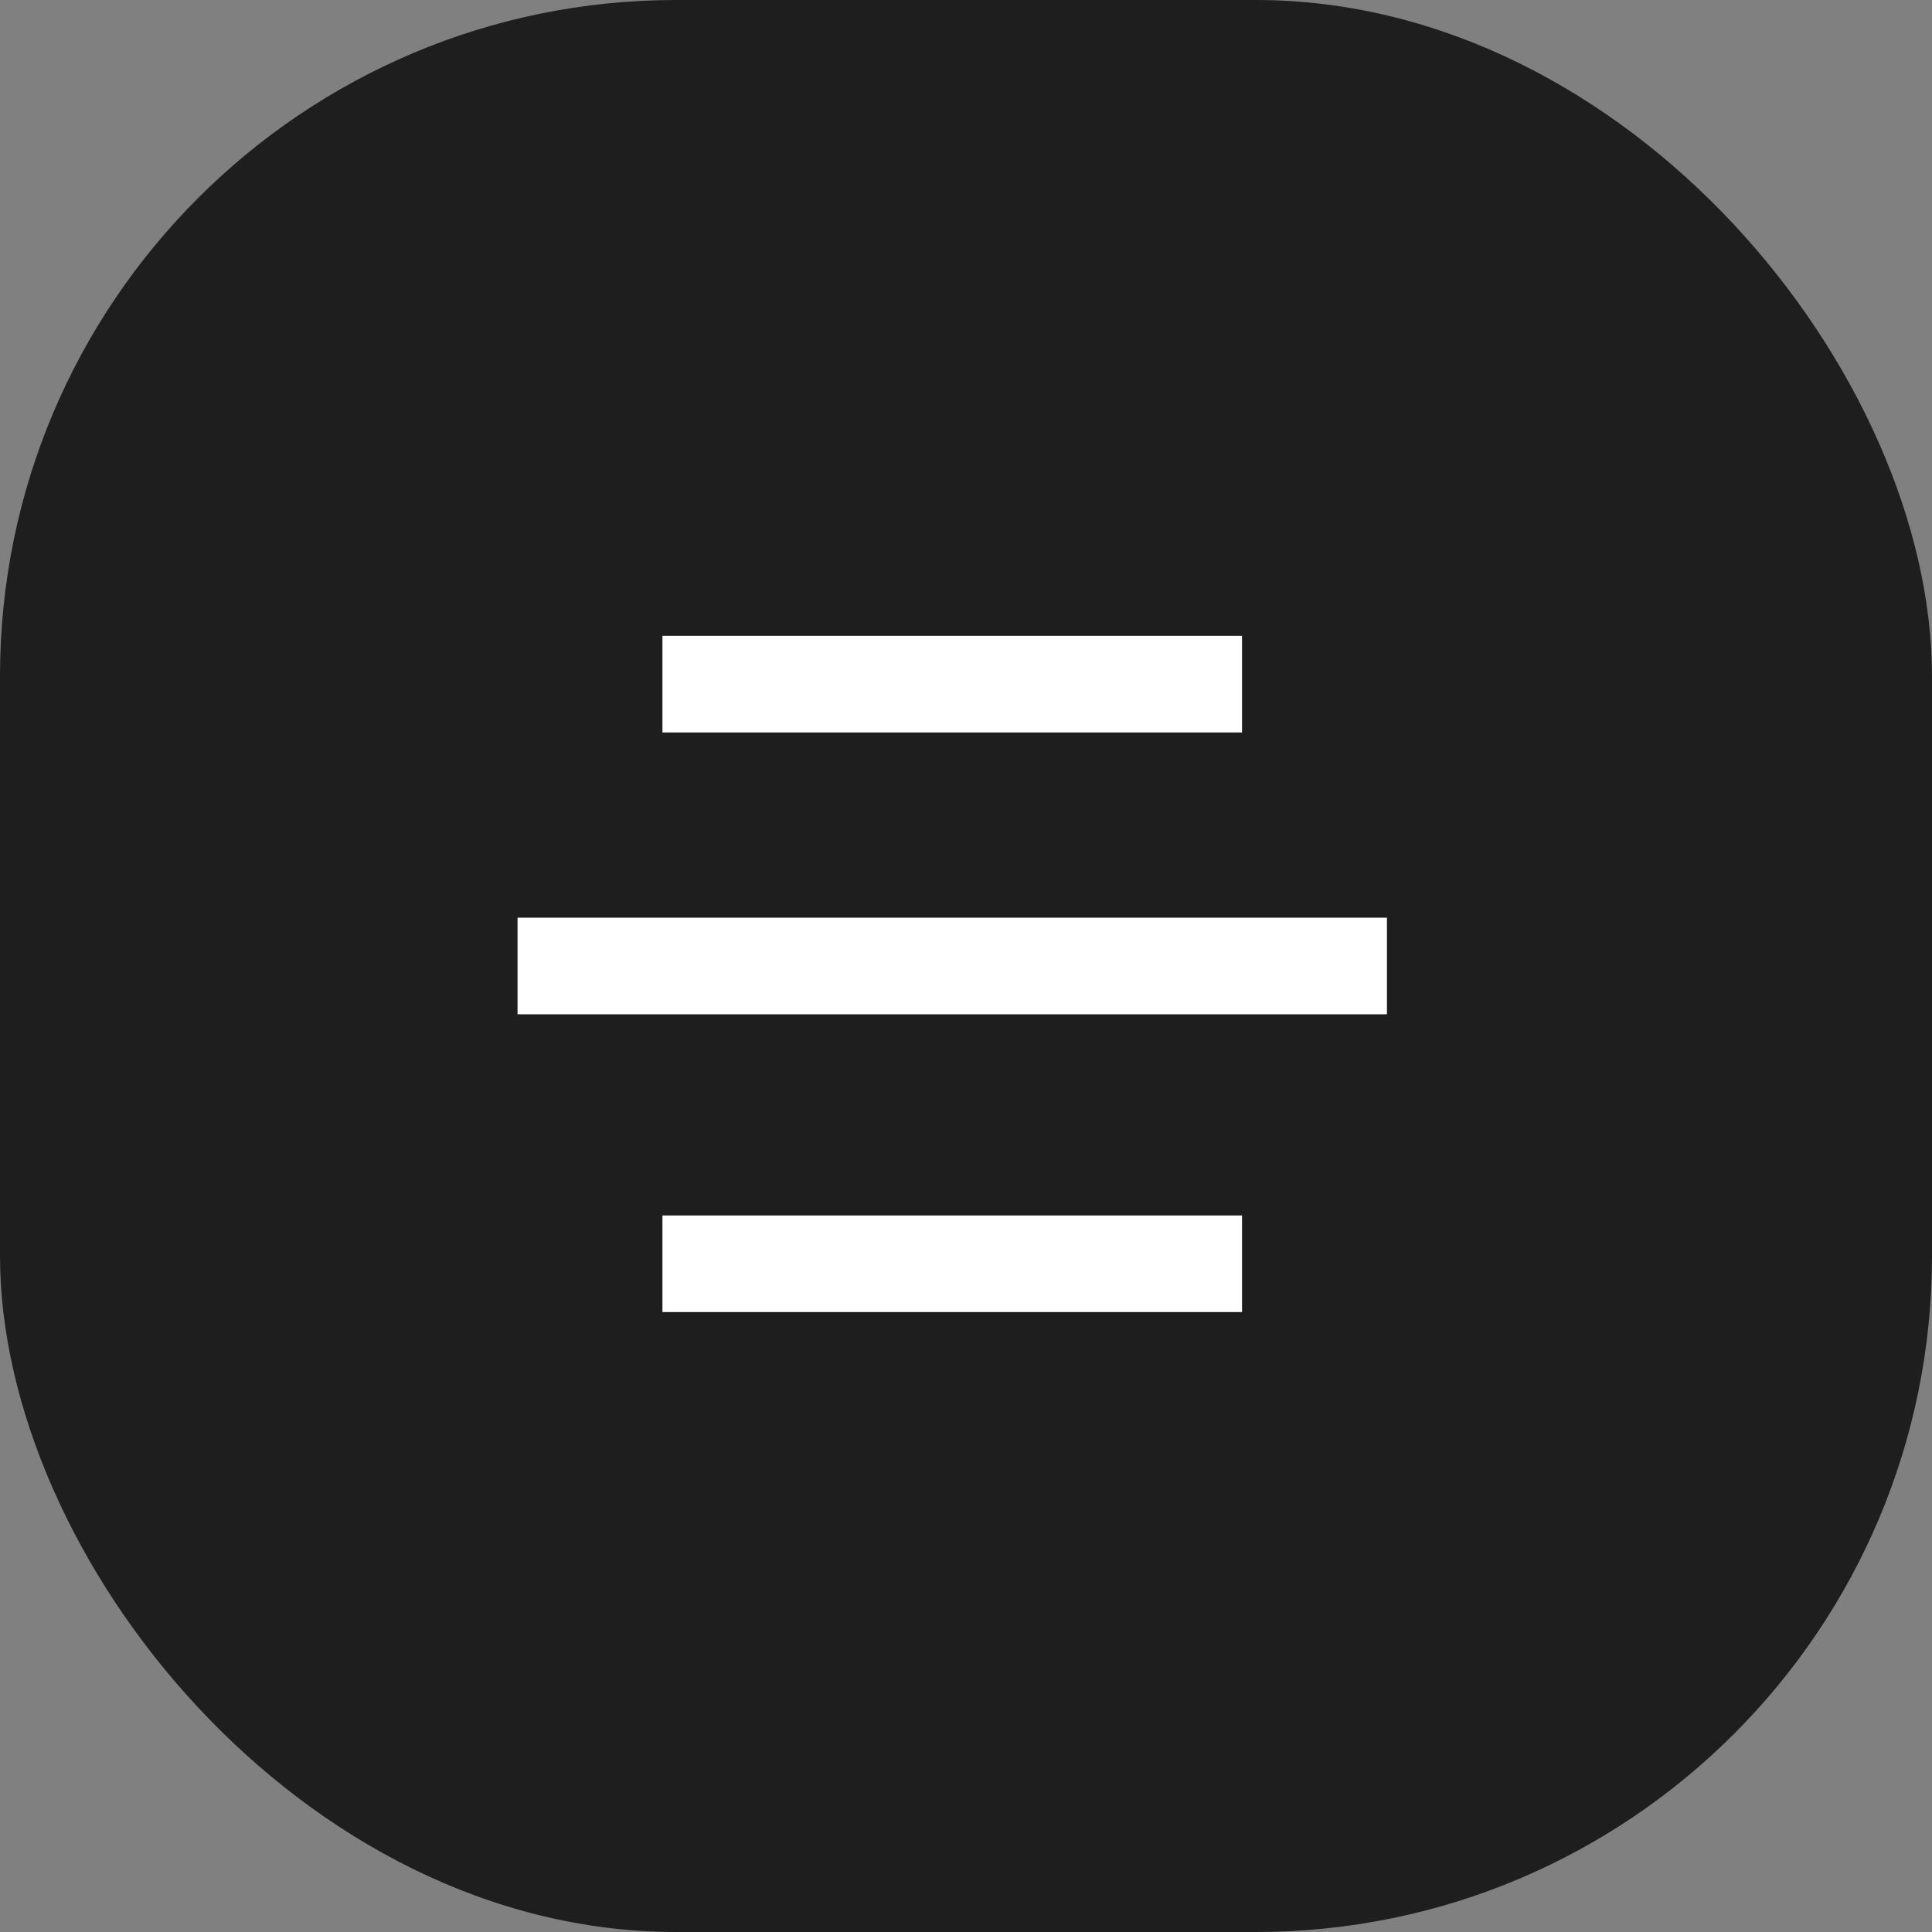
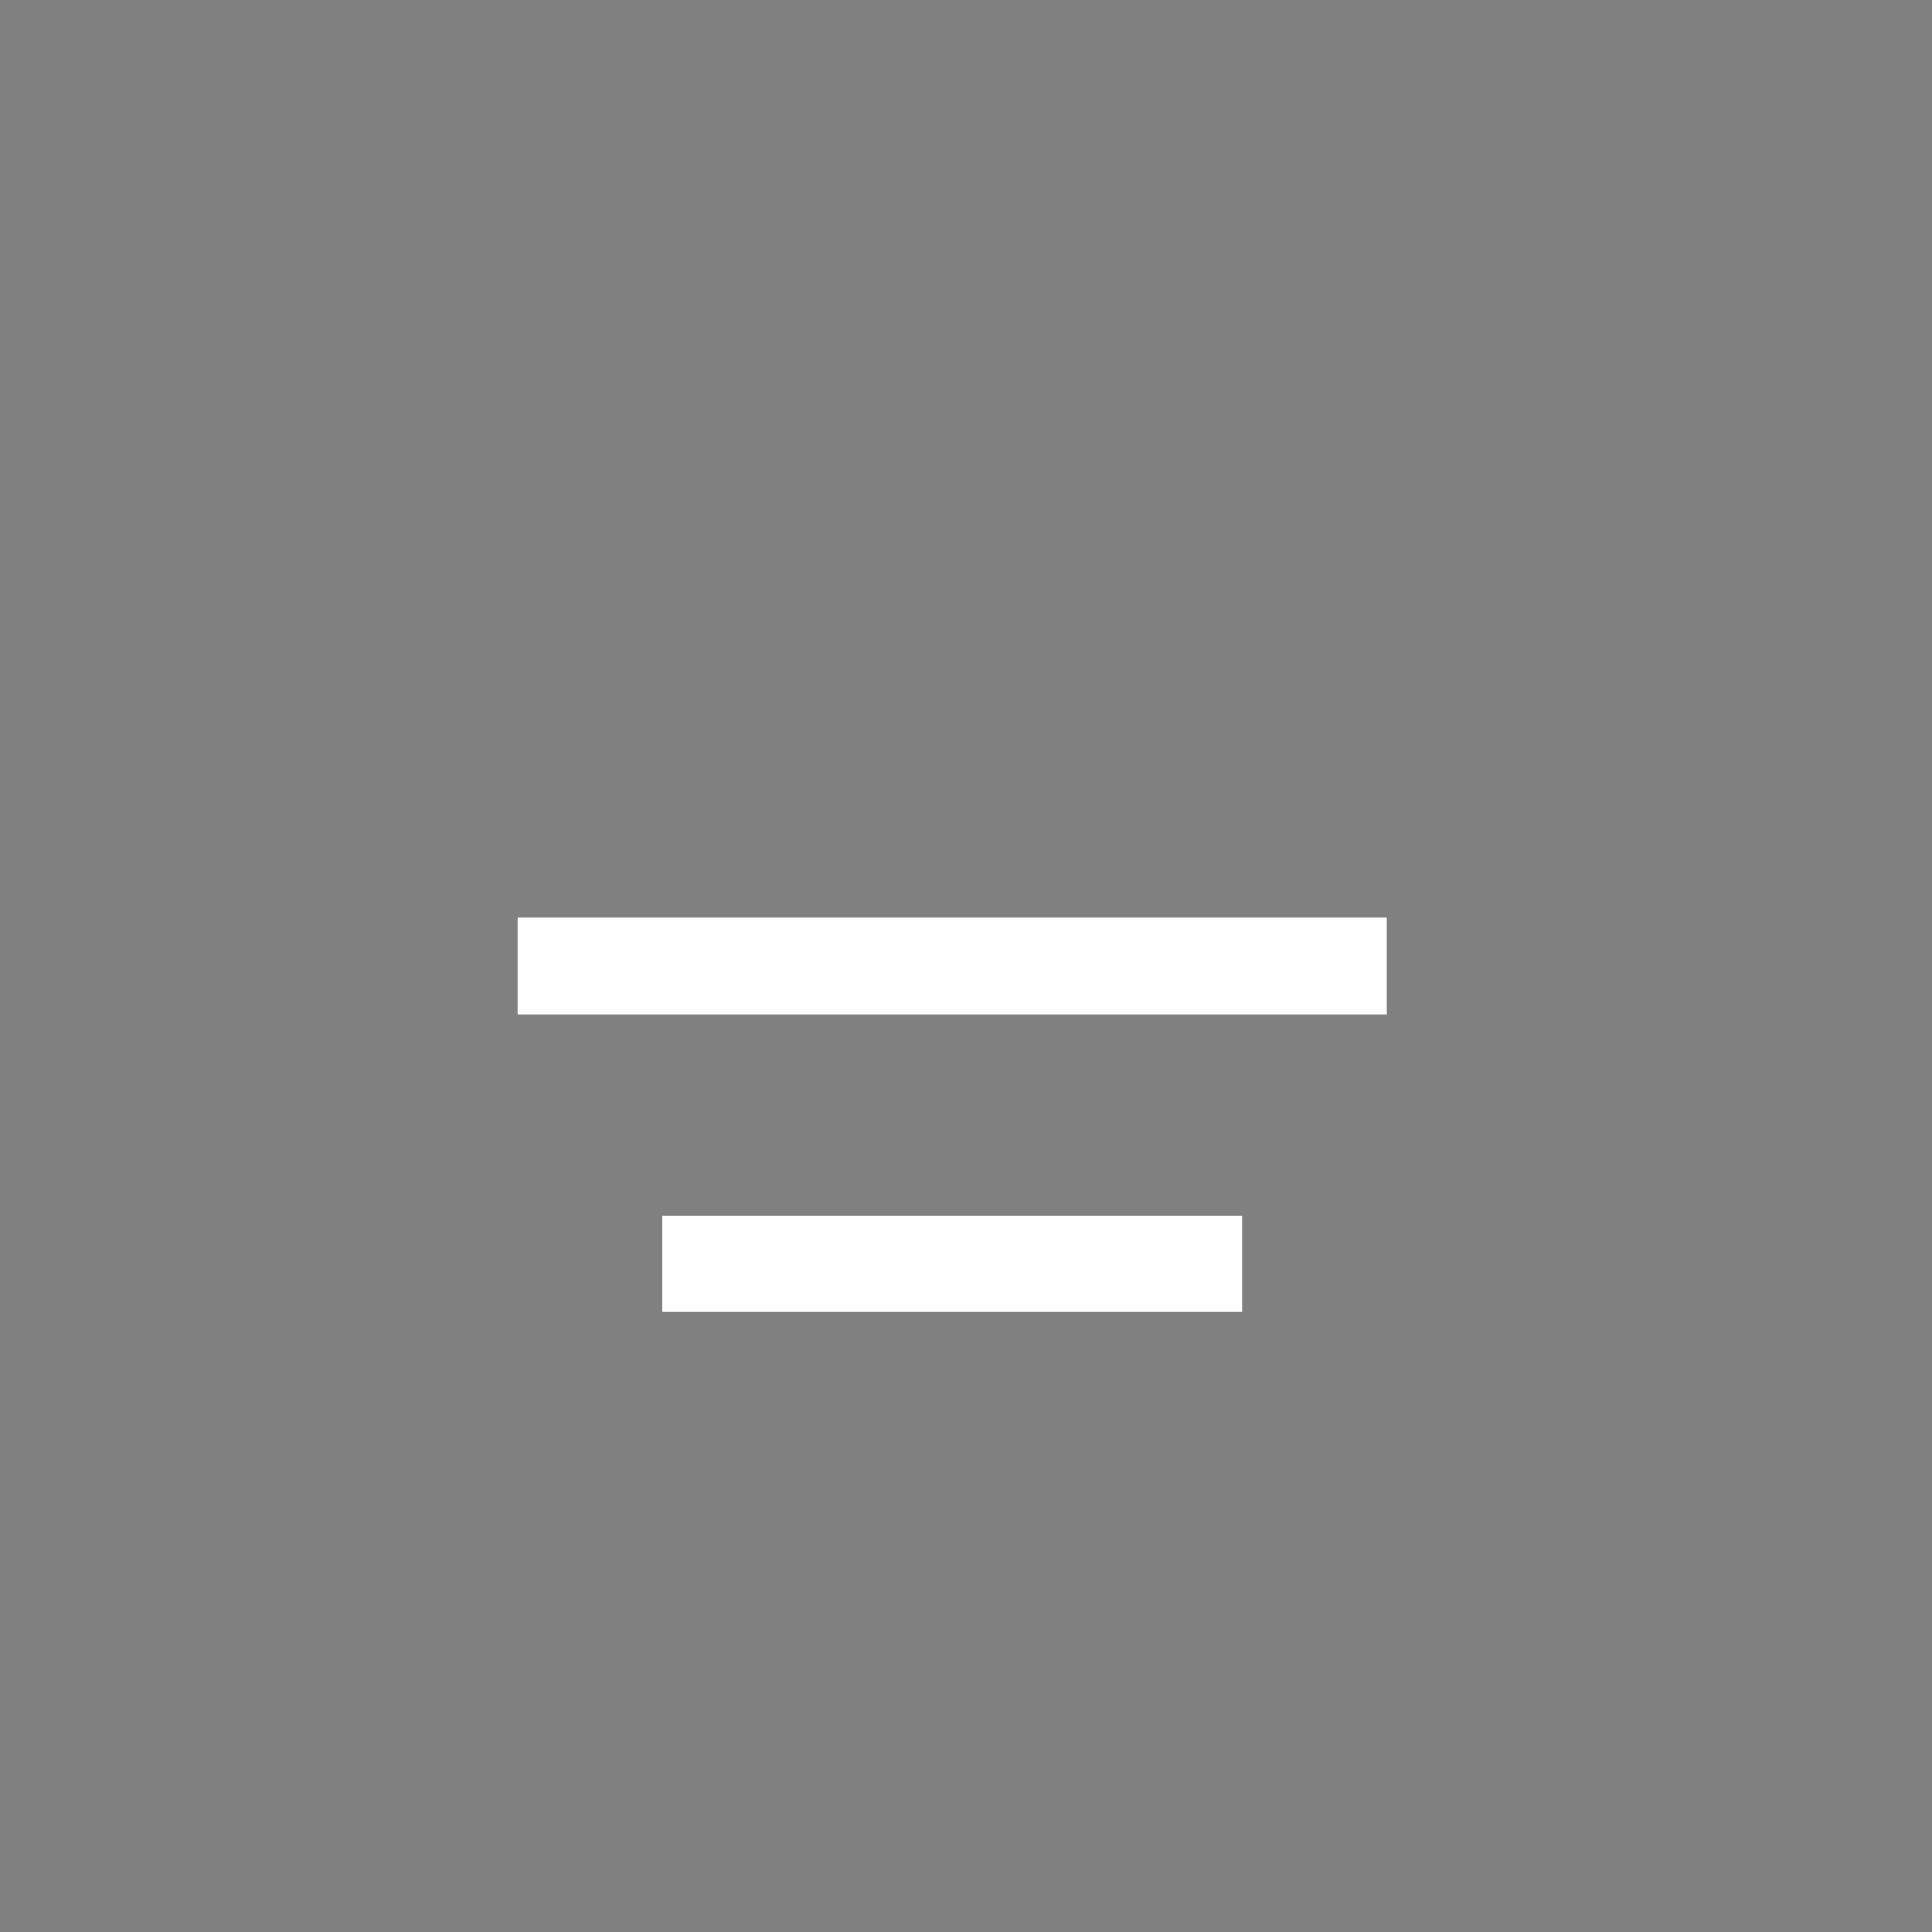
<svg xmlns="http://www.w3.org/2000/svg" width="40" height="40" viewBox="0 0 40 40">
  <rect x="0" y="0" width="40" height="40" fill="#808080" stroke="none" />
-   <rect width="40" height="40" rx="14" fill="#1E1E1E" />
  <path d="M28.715 20H10.715" stroke="white" stroke-width="2" />
-   <path d="M25.715 14.165H13.715" stroke="white" stroke-width="2" />
  <path d="M25.715 26.165H13.715" stroke="white" stroke-width="2" />
</svg>